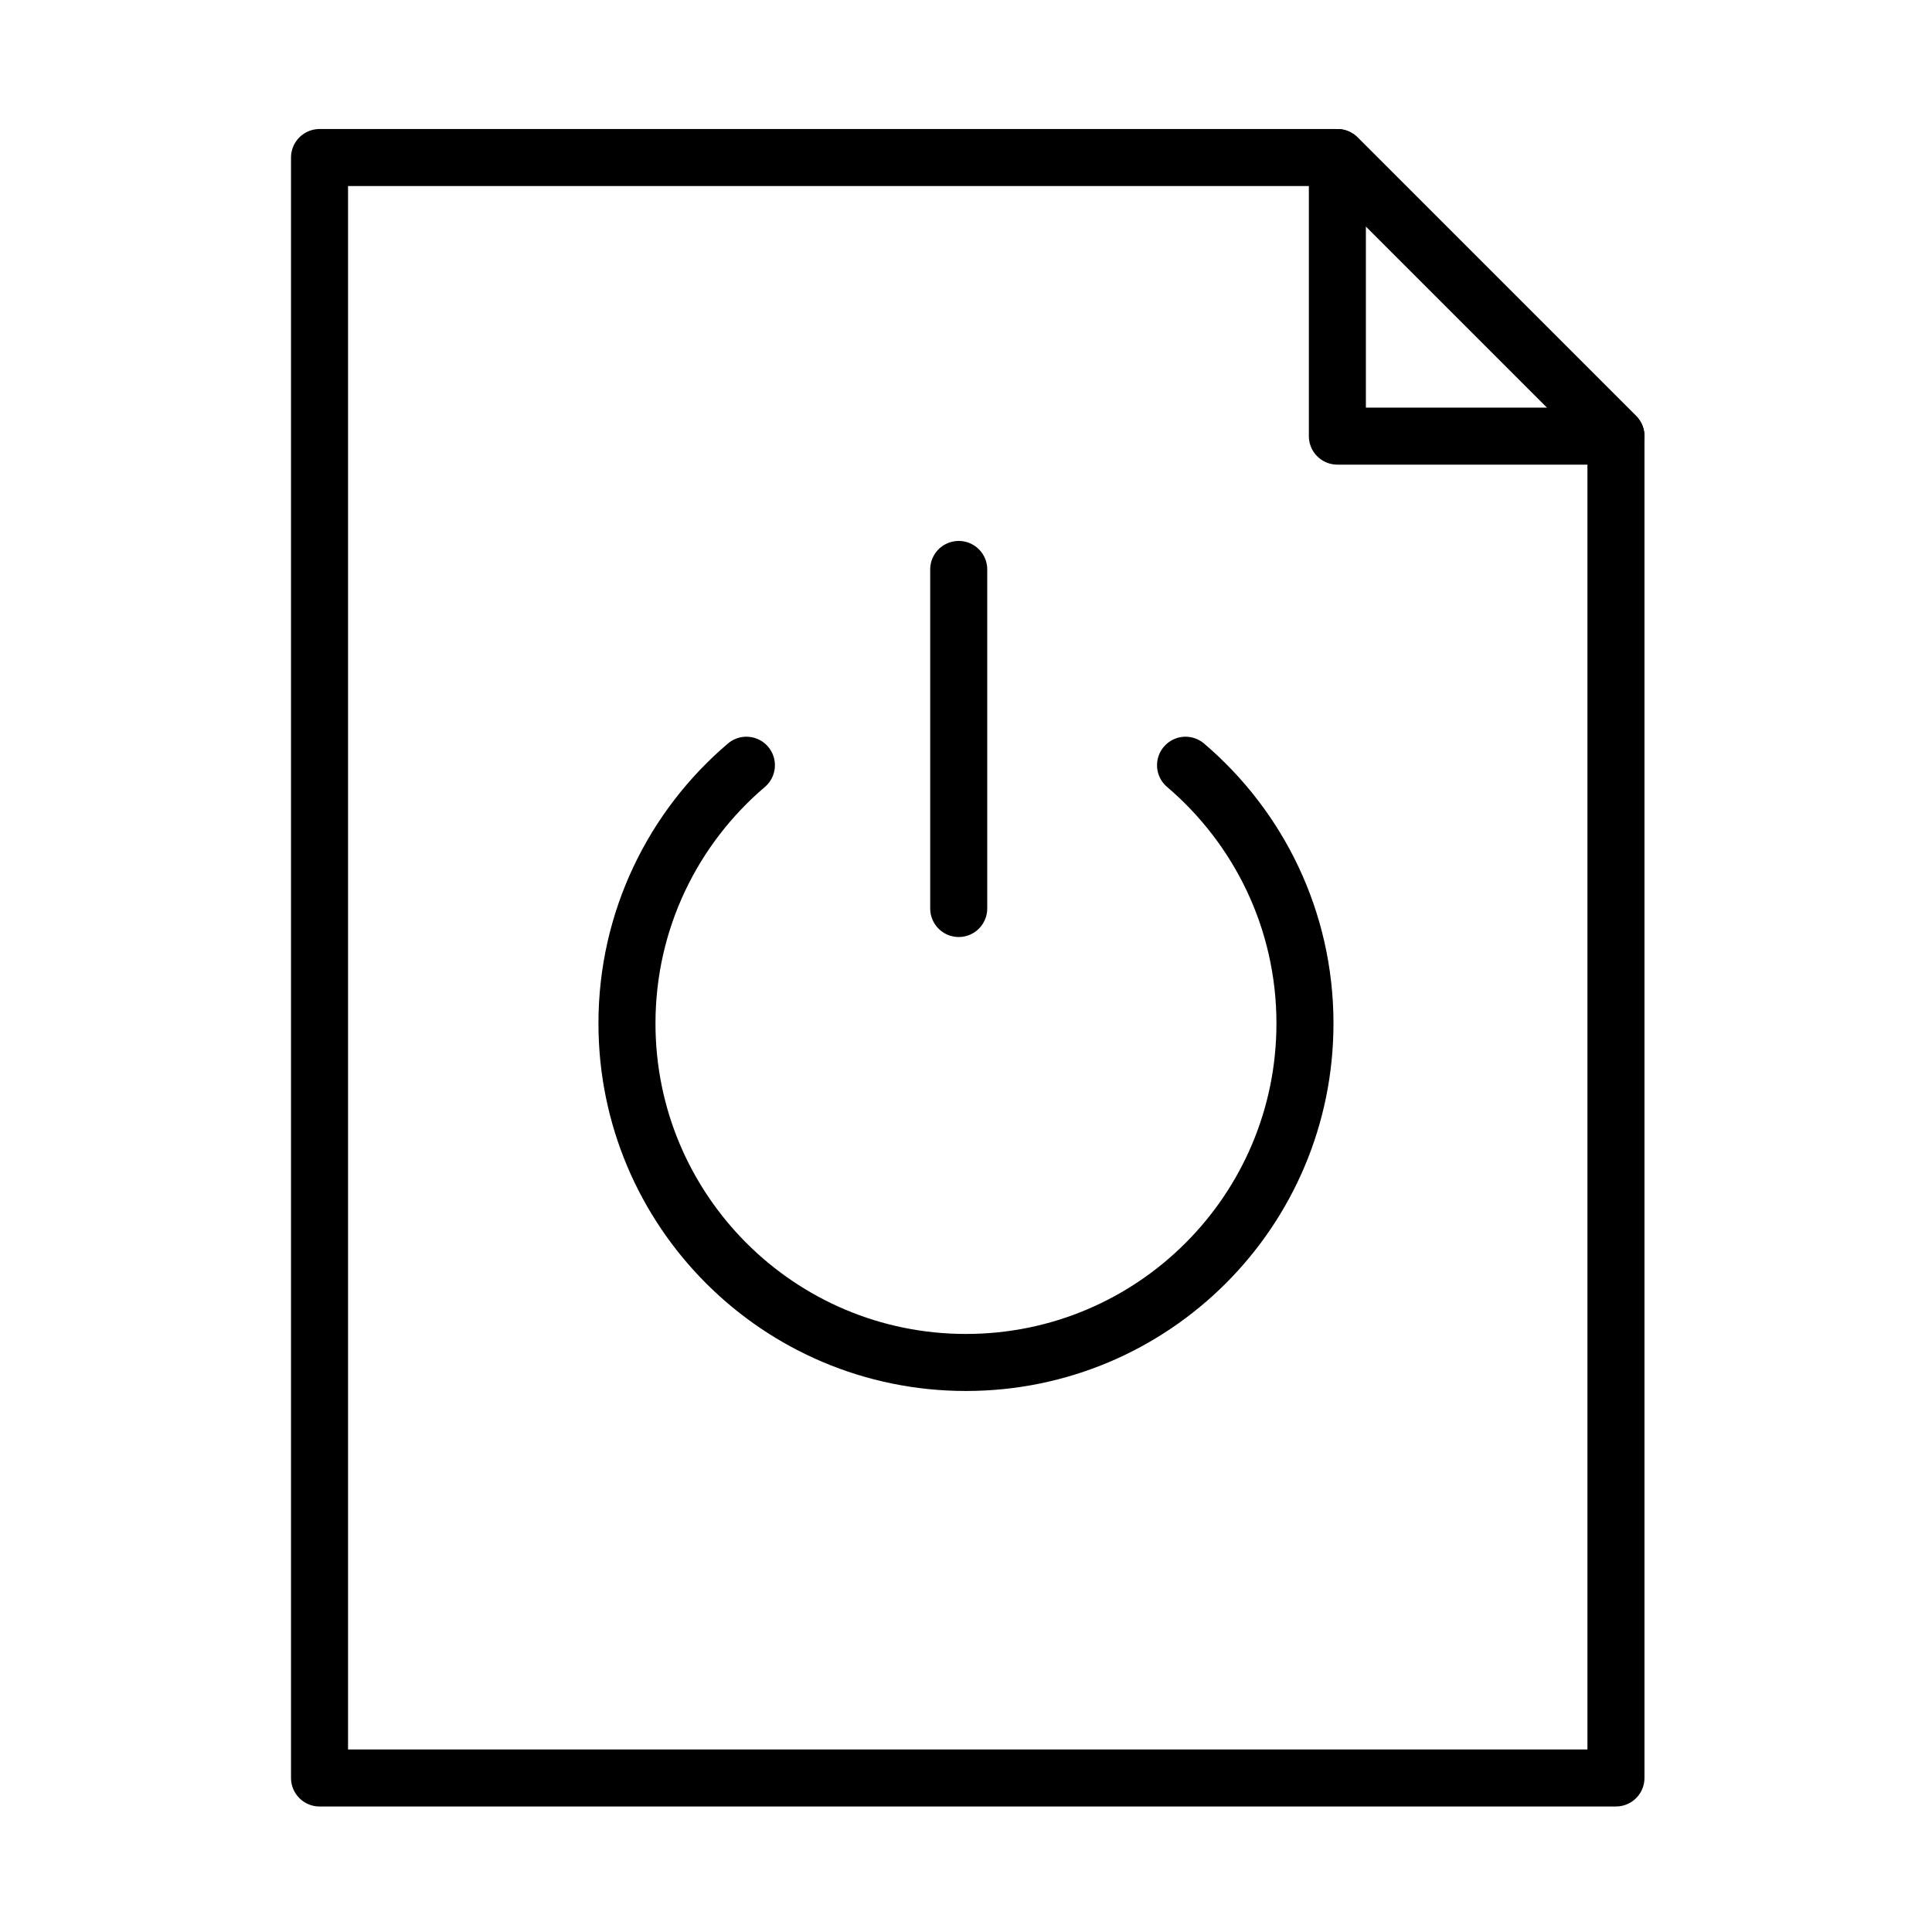
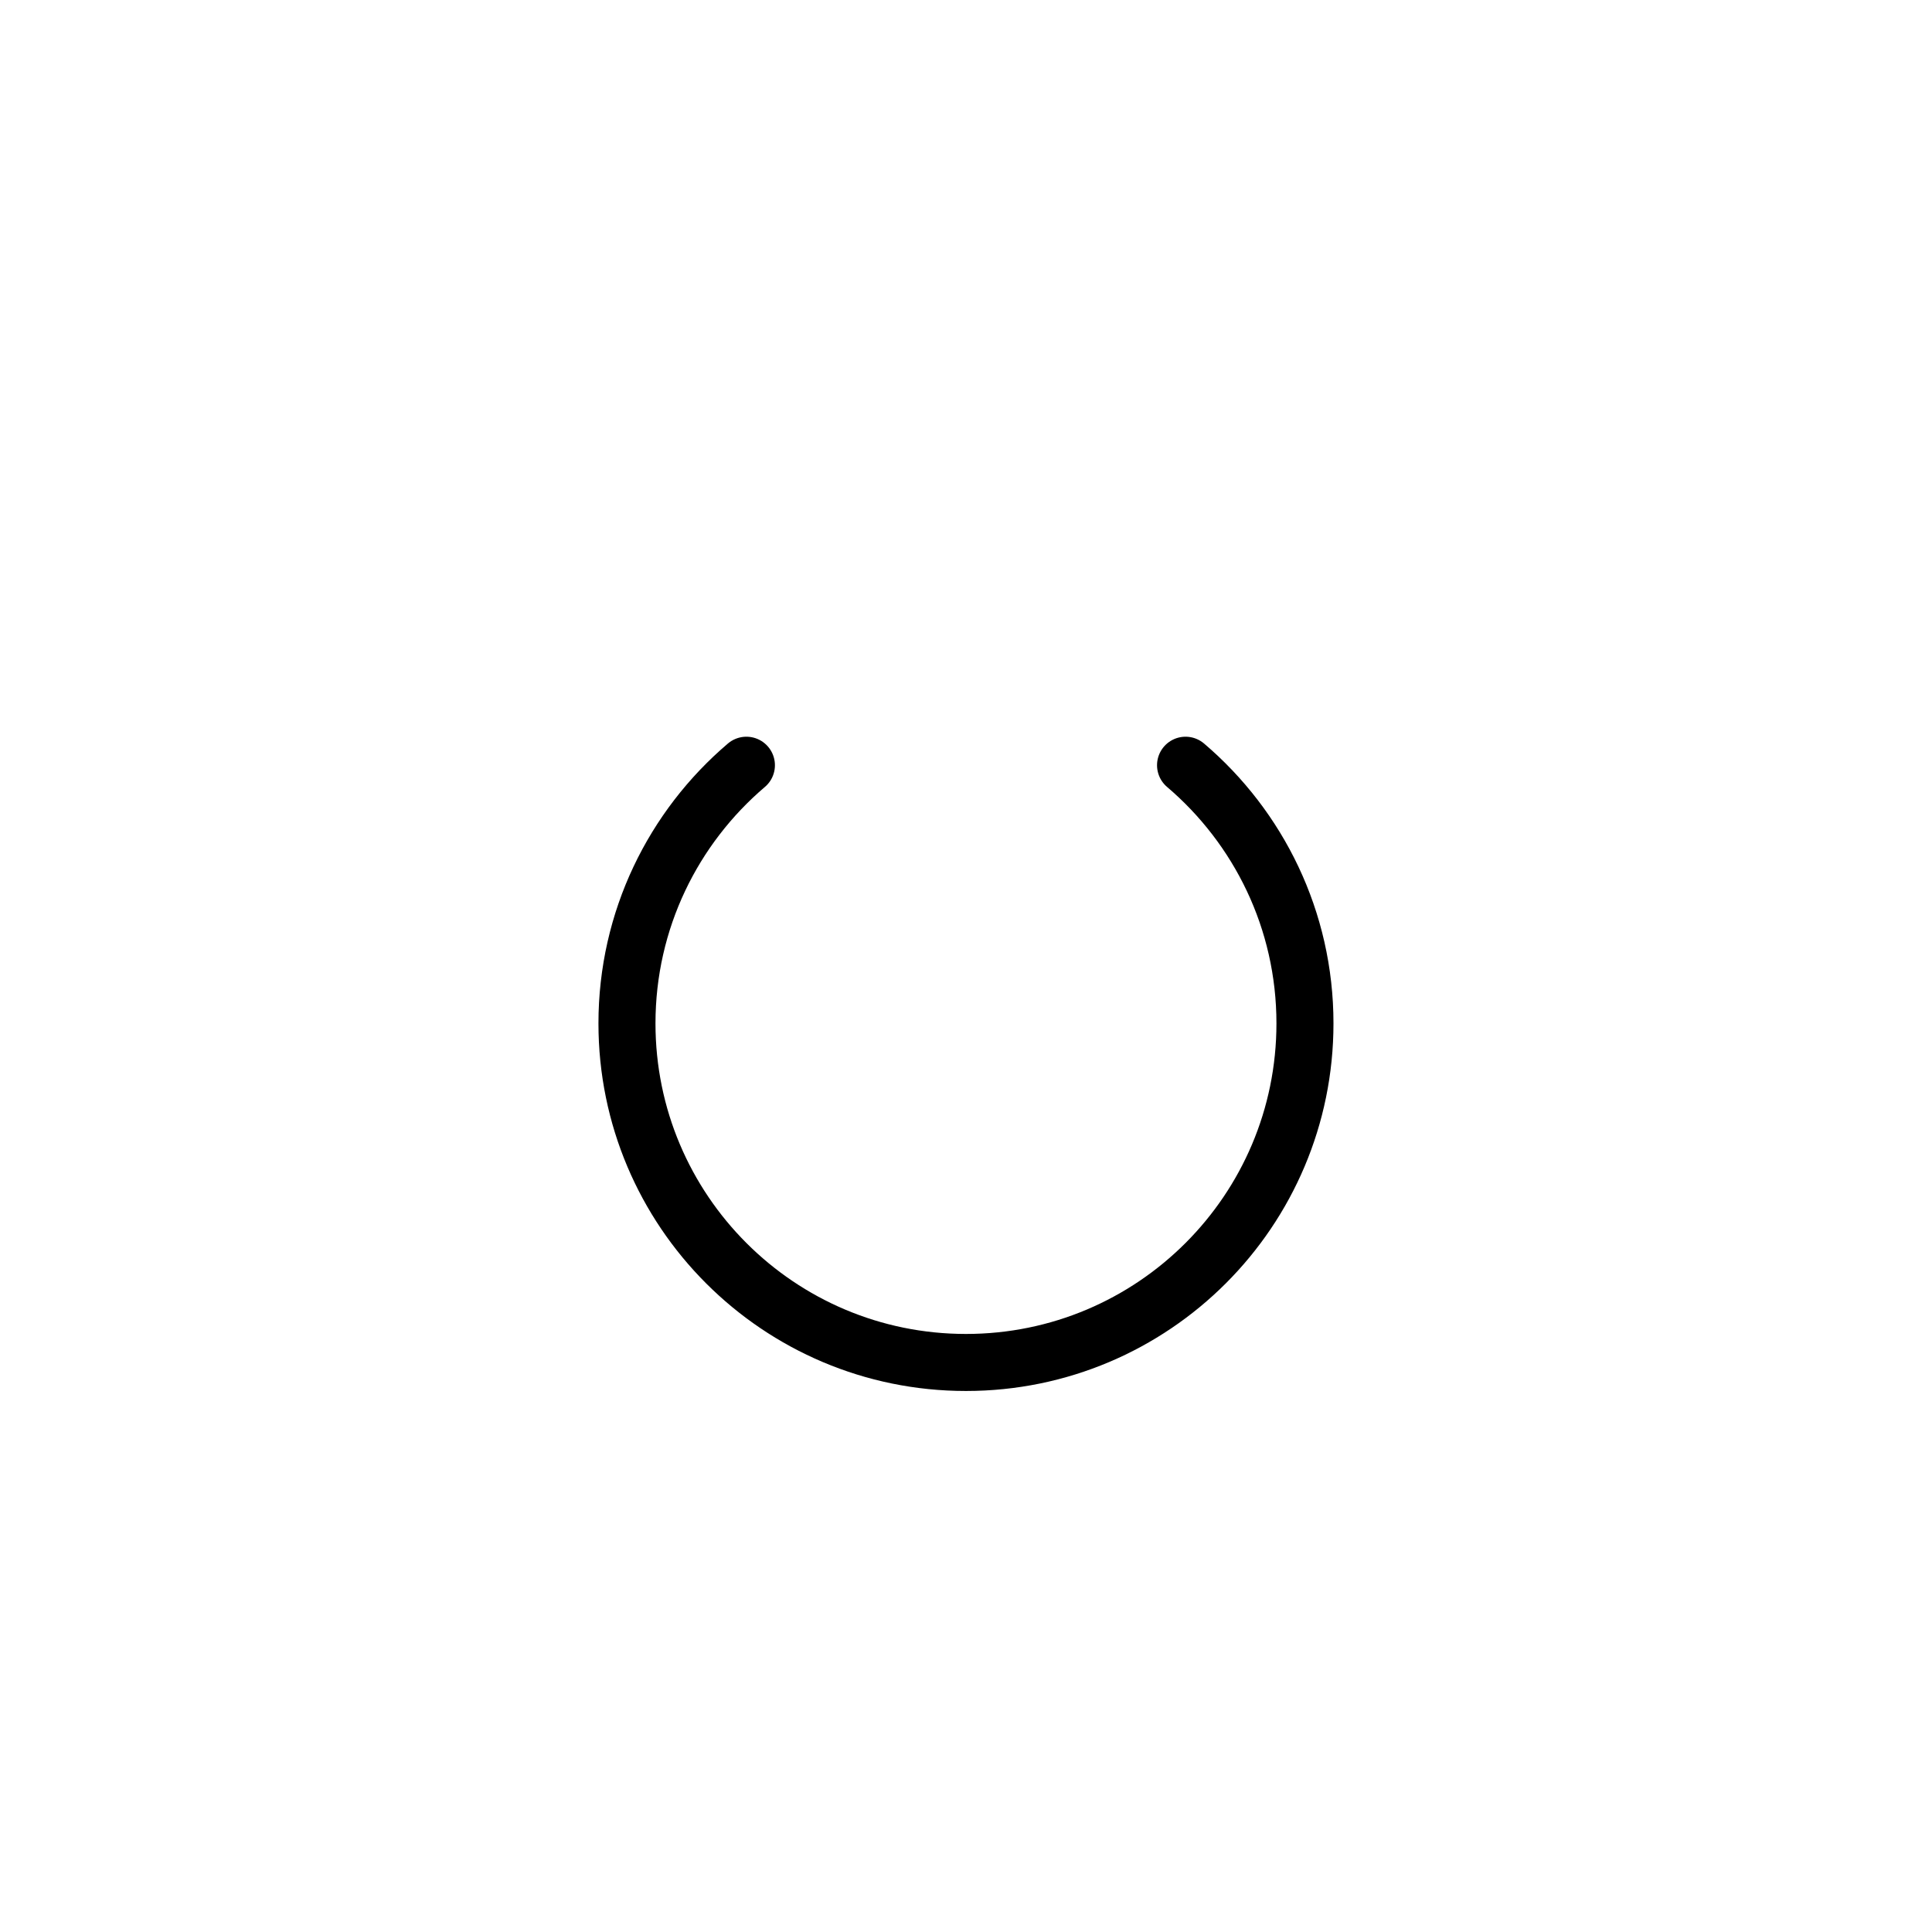
<svg xmlns="http://www.w3.org/2000/svg" width="800px" height="800px" version="1.1" viewBox="144 144 512 512">
  <g fill="none" stroke="#000000" stroke-linejoin="round" stroke-miterlimit="10" stroke-width="3">
-     <path transform="matrix(5.038 0 0 5.038 148.09 148.09)" d="m15.996 7.475v85.238h68.195v-70.584l-14.654-14.654z" />
-     <path transform="matrix(5.038 0 0 5.038 148.09 148.09)" d="m69.537 7.475 14.654 14.654h-14.654z" />
-     <path transform="matrix(5.038 0 0 5.038 148.09 148.09)" d="m49.619 29.143v17.834" stroke-linecap="round" />
    <path transform="matrix(5.038 0 0 5.038 148.09 148.09)" d="m38.451 39.441c-3.844 3.271-6.283 8.141-6.283 13.582 0 9.85 7.982 17.834 17.832 17.834s17.832-7.984 17.832-17.834c0-5.441-2.439-10.311-6.281-13.582" stroke-linecap="round" />
  </g>
</svg>